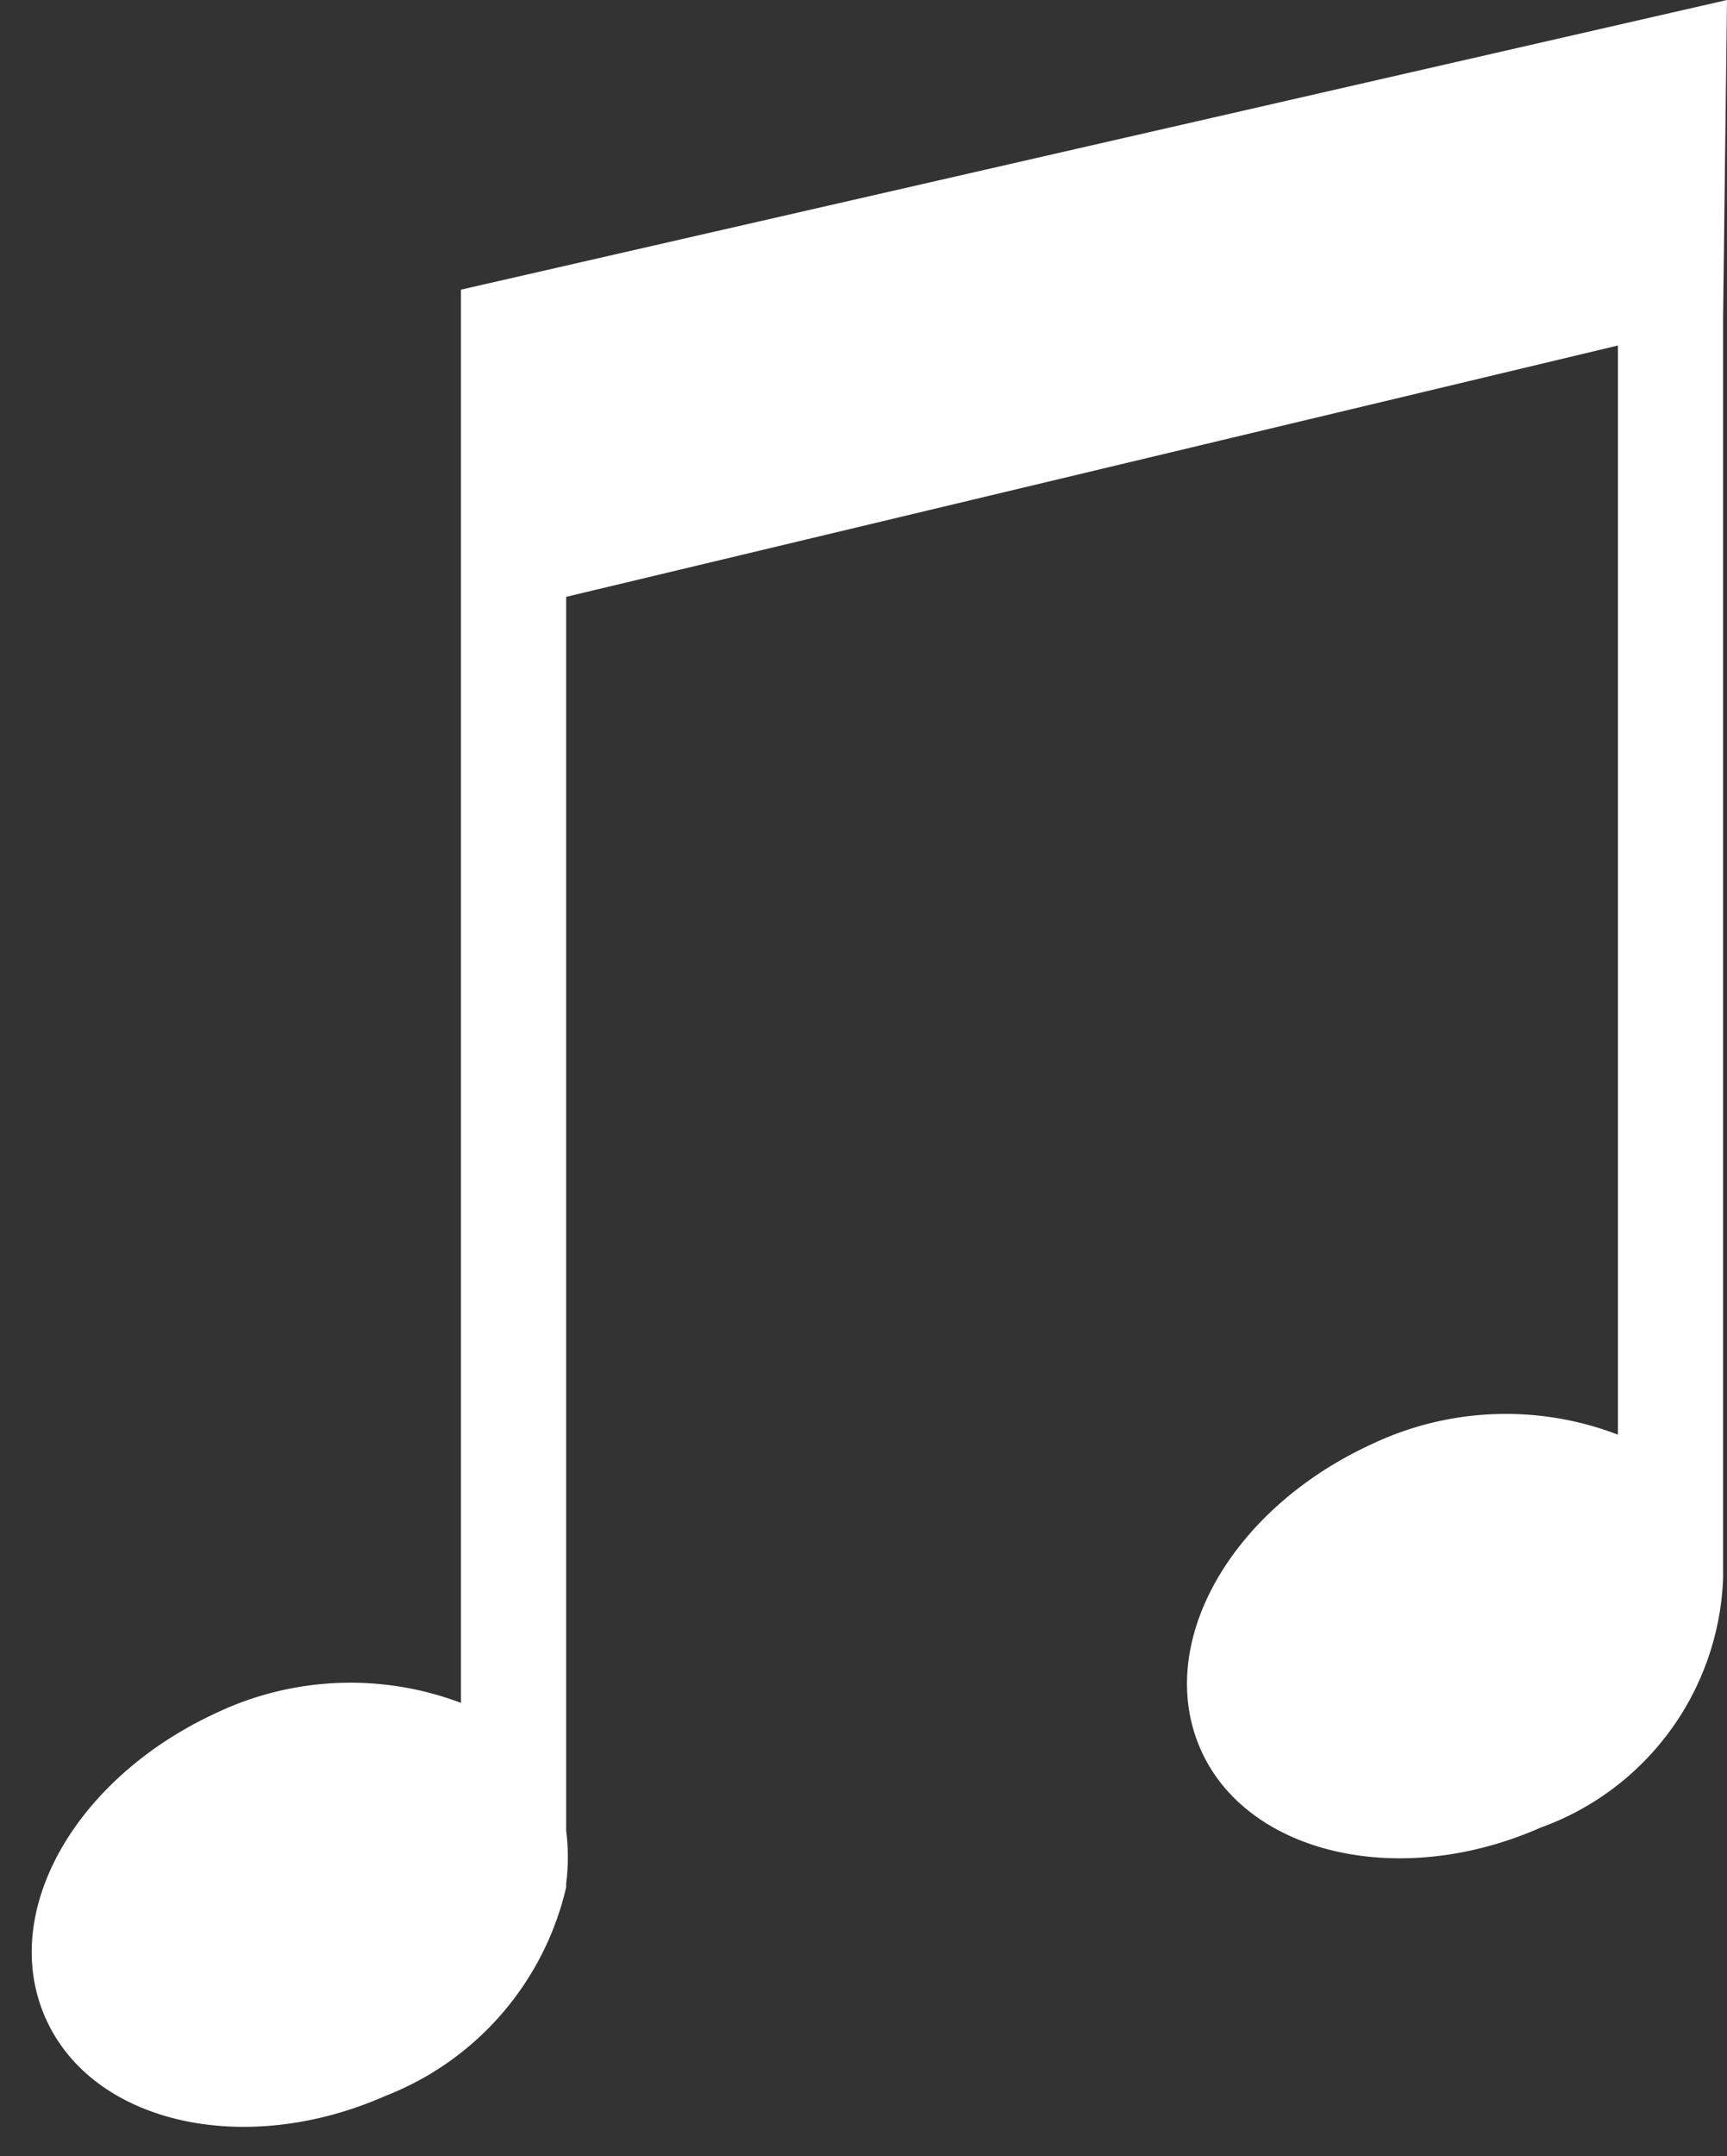
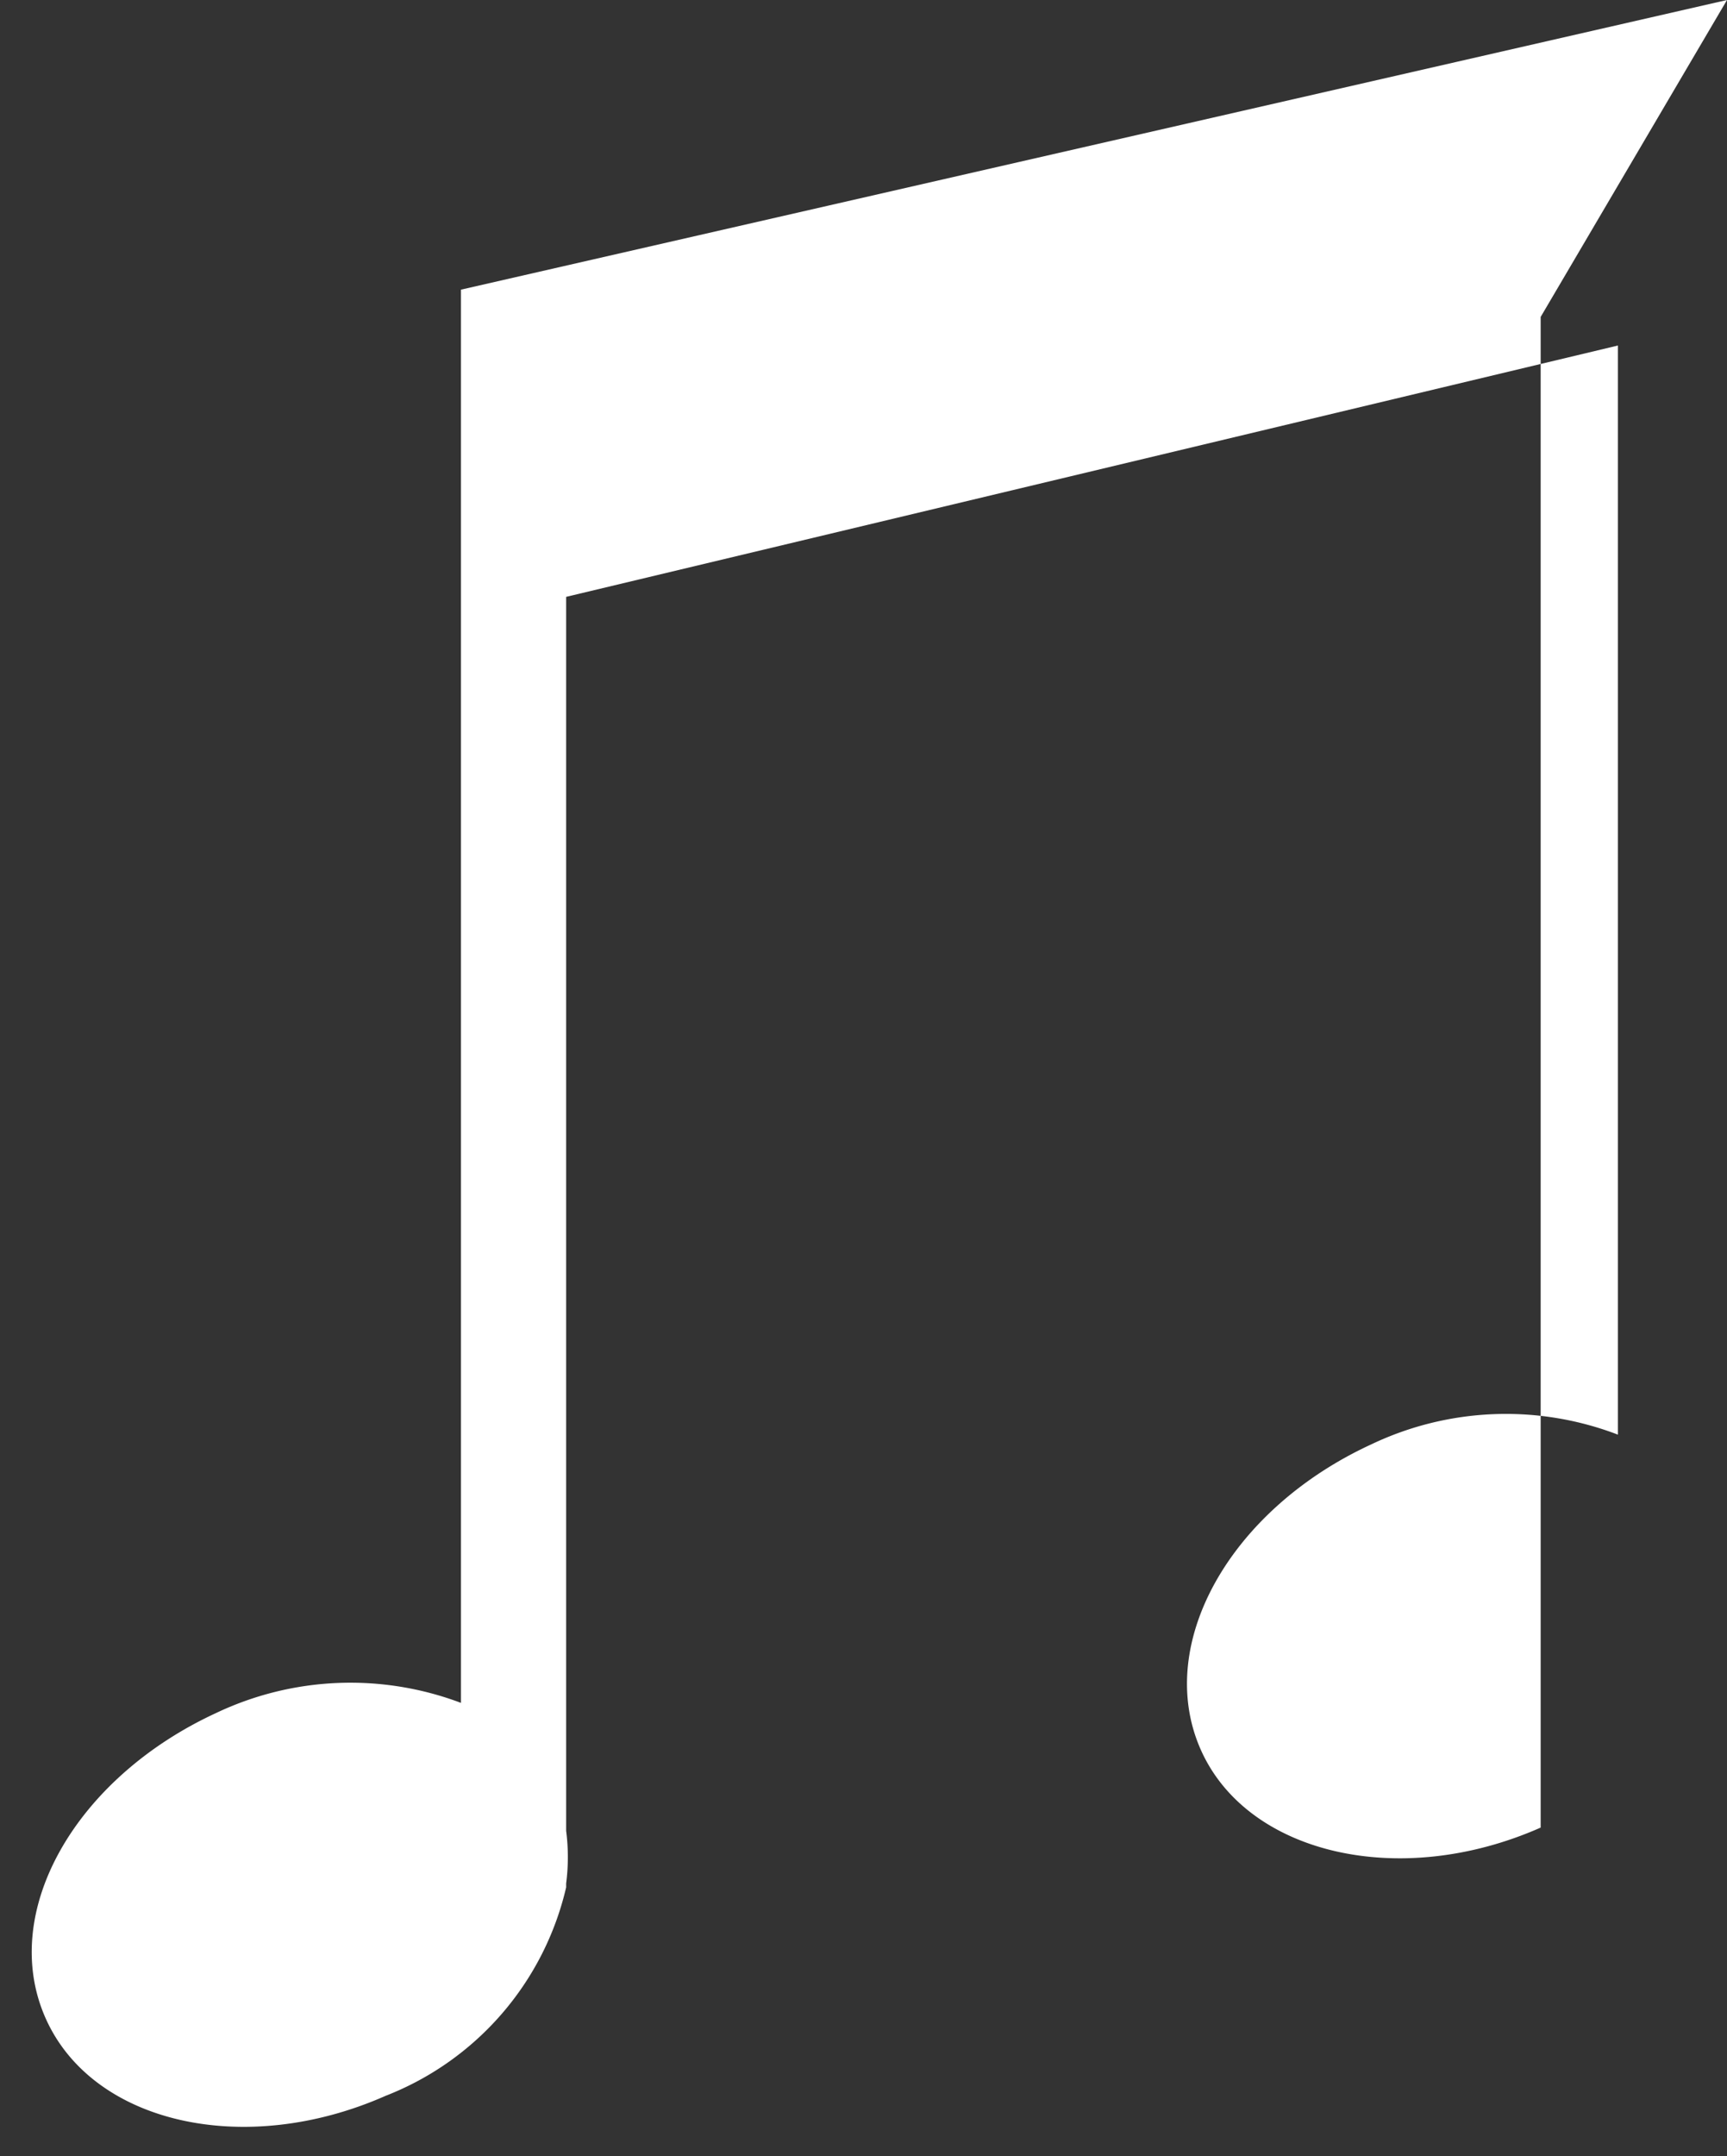
<svg xmlns="http://www.w3.org/2000/svg" fill="#ffffff" height="33.2" preserveAspectRatio="xMidYMid meet" version="1" viewBox="-0.5 0.0 26.6 33.2" width="26.6" zoomAndPan="magnify">
  <rect x="-0.5" y="0.0" width="26.6" height="33.2" fill="#333333" stroke="none" />
  <g data-name="Layer 2">
    <g data-name="Layer 1" id="change1_1">
-       <path d="M26.1,0,6.6,4.46V9.53h0V26.22a4.82,4.82,0,0,0-3.78.16c-2.16,1-3.34,3.06-2.62,4.69s3.07,2.16,5.24,1.2a4.55,4.55,0,0,0,2.78-3.21h0V29a3.14,3.14,0,0,0,0-.81v-19l16.2-3.87V22.09a4.82,4.82,0,0,0-3.8.15c-2.17,1-3.34,3.07-2.63,4.69s3.07,2.17,5.24,1.21a4.25,4.25,0,0,0,2.81-3.84h0V4.88h0Z" />
+       <path d="M26.1,0,6.6,4.46V9.53h0V26.22a4.82,4.82,0,0,0-3.78.16c-2.16,1-3.34,3.06-2.62,4.69s3.07,2.16,5.24,1.2a4.55,4.55,0,0,0,2.78-3.21h0V29a3.14,3.14,0,0,0,0-.81v-19l16.2-3.87V22.09a4.82,4.82,0,0,0-3.8.15c-2.17,1-3.34,3.07-2.63,4.69s3.07,2.17,5.24,1.21h0V4.88h0Z" />
    </g>
  </g>
</svg>